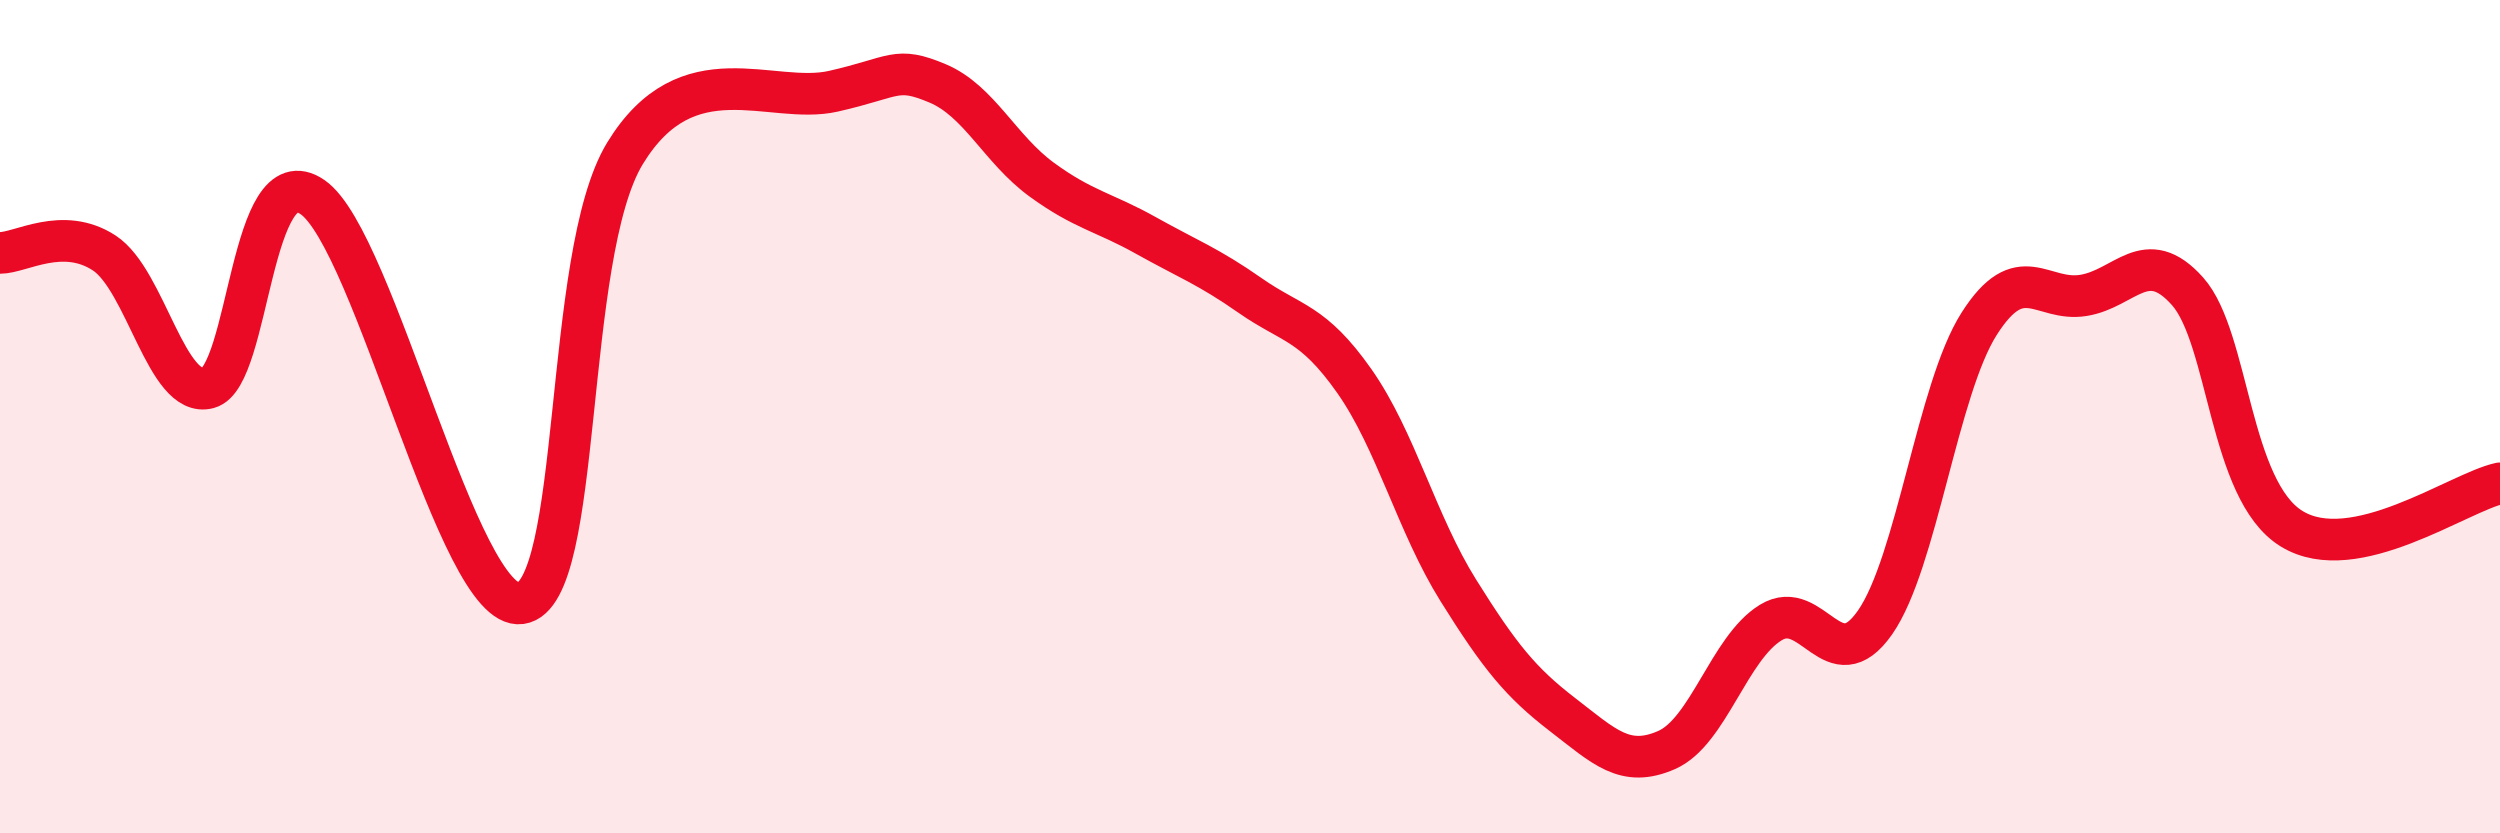
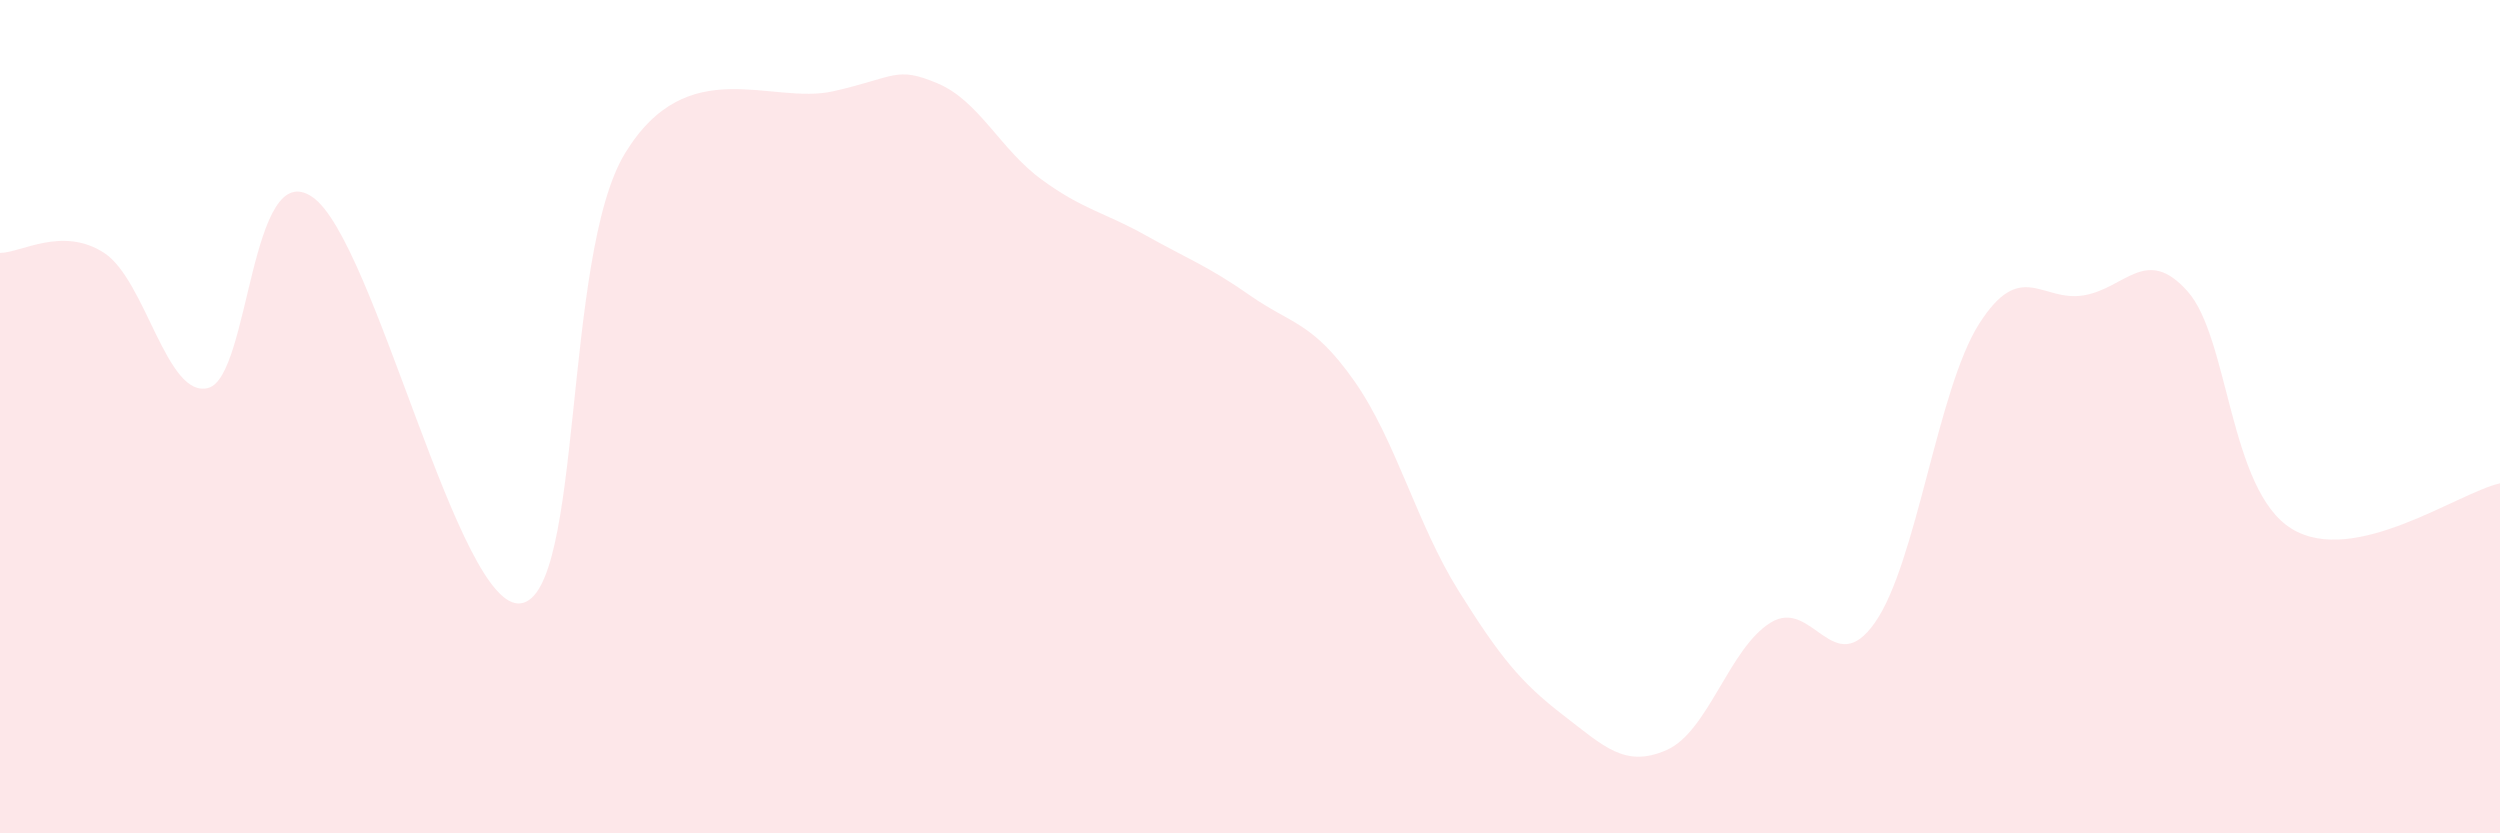
<svg xmlns="http://www.w3.org/2000/svg" width="60" height="20" viewBox="0 0 60 20">
  <path d="M 0,6.07 C 0.5,6.07 1.5,5.42 2.5,6.07 C 3.5,6.72 4,9.58 5,9.31 C 6,9.04 6,3.7 7.5,4.73 C 9,5.76 11,14.69 12.5,14.48 C 14,14.27 13.5,6.14 15,3.68 C 16.5,1.22 18.5,2.53 20,2.19 C 21.5,1.85 21.5,1.58 22.5,2 C 23.5,2.42 24,3.58 25,4.31 C 26,5.04 26.5,5.09 27.5,5.65 C 28.5,6.21 29,6.39 30,7.09 C 31,7.79 31.5,7.72 32.5,9.14 C 33.5,10.56 34,12.57 35,14.17 C 36,15.77 36.5,16.38 37.5,17.15 C 38.5,17.92 39,18.44 40,18 C 41,17.56 41.5,15.55 42.5,14.94 C 43.5,14.33 44,16.37 45,14.94 C 46,13.51 46.5,9.34 47.5,7.77 C 48.5,6.2 49,7.25 50,7.09 C 51,6.93 51.5,5.87 52.5,6.99 C 53.5,8.11 53.5,11.77 55,12.69 C 56.5,13.61 59,11.82 60,11.6L60 20L0 20Z" fill="#EB0A25" opacity="0.1" stroke-linecap="round" stroke-linejoin="round" />
-   <path d="M 0,6.07 C 0.5,6.07 1.5,5.42 2.5,6.07 C 3.5,6.72 4,9.58 5,9.31 C 6,9.04 6,3.7 7.5,4.73 C 9,5.76 11,14.69 12.5,14.48 C 14,14.27 13.5,6.14 15,3.68 C 16.5,1.22 18.5,2.53 20,2.19 C 21.5,1.85 21.5,1.58 22.5,2 C 23.5,2.42 24,3.58 25,4.31 C 26,5.04 26.5,5.09 27.5,5.65 C 28.5,6.21 29,6.39 30,7.09 C 31,7.79 31.5,7.72 32.5,9.14 C 33.5,10.56 34,12.57 35,14.17 C 36,15.77 36.5,16.38 37.5,17.15 C 38.5,17.92 39,18.44 40,18 C 41,17.56 41.5,15.55 42.5,14.94 C 43.5,14.33 44,16.37 45,14.94 C 46,13.51 46.5,9.34 47.5,7.77 C 48.5,6.2 49,7.25 50,7.09 C 51,6.93 51.5,5.87 52.5,6.99 C 53.5,8.11 53.5,11.77 55,12.69 C 56.5,13.61 59,11.82 60,11.6" stroke="#EB0A25" stroke-width="1" fill="none" stroke-linecap="round" stroke-linejoin="round" />
</svg>